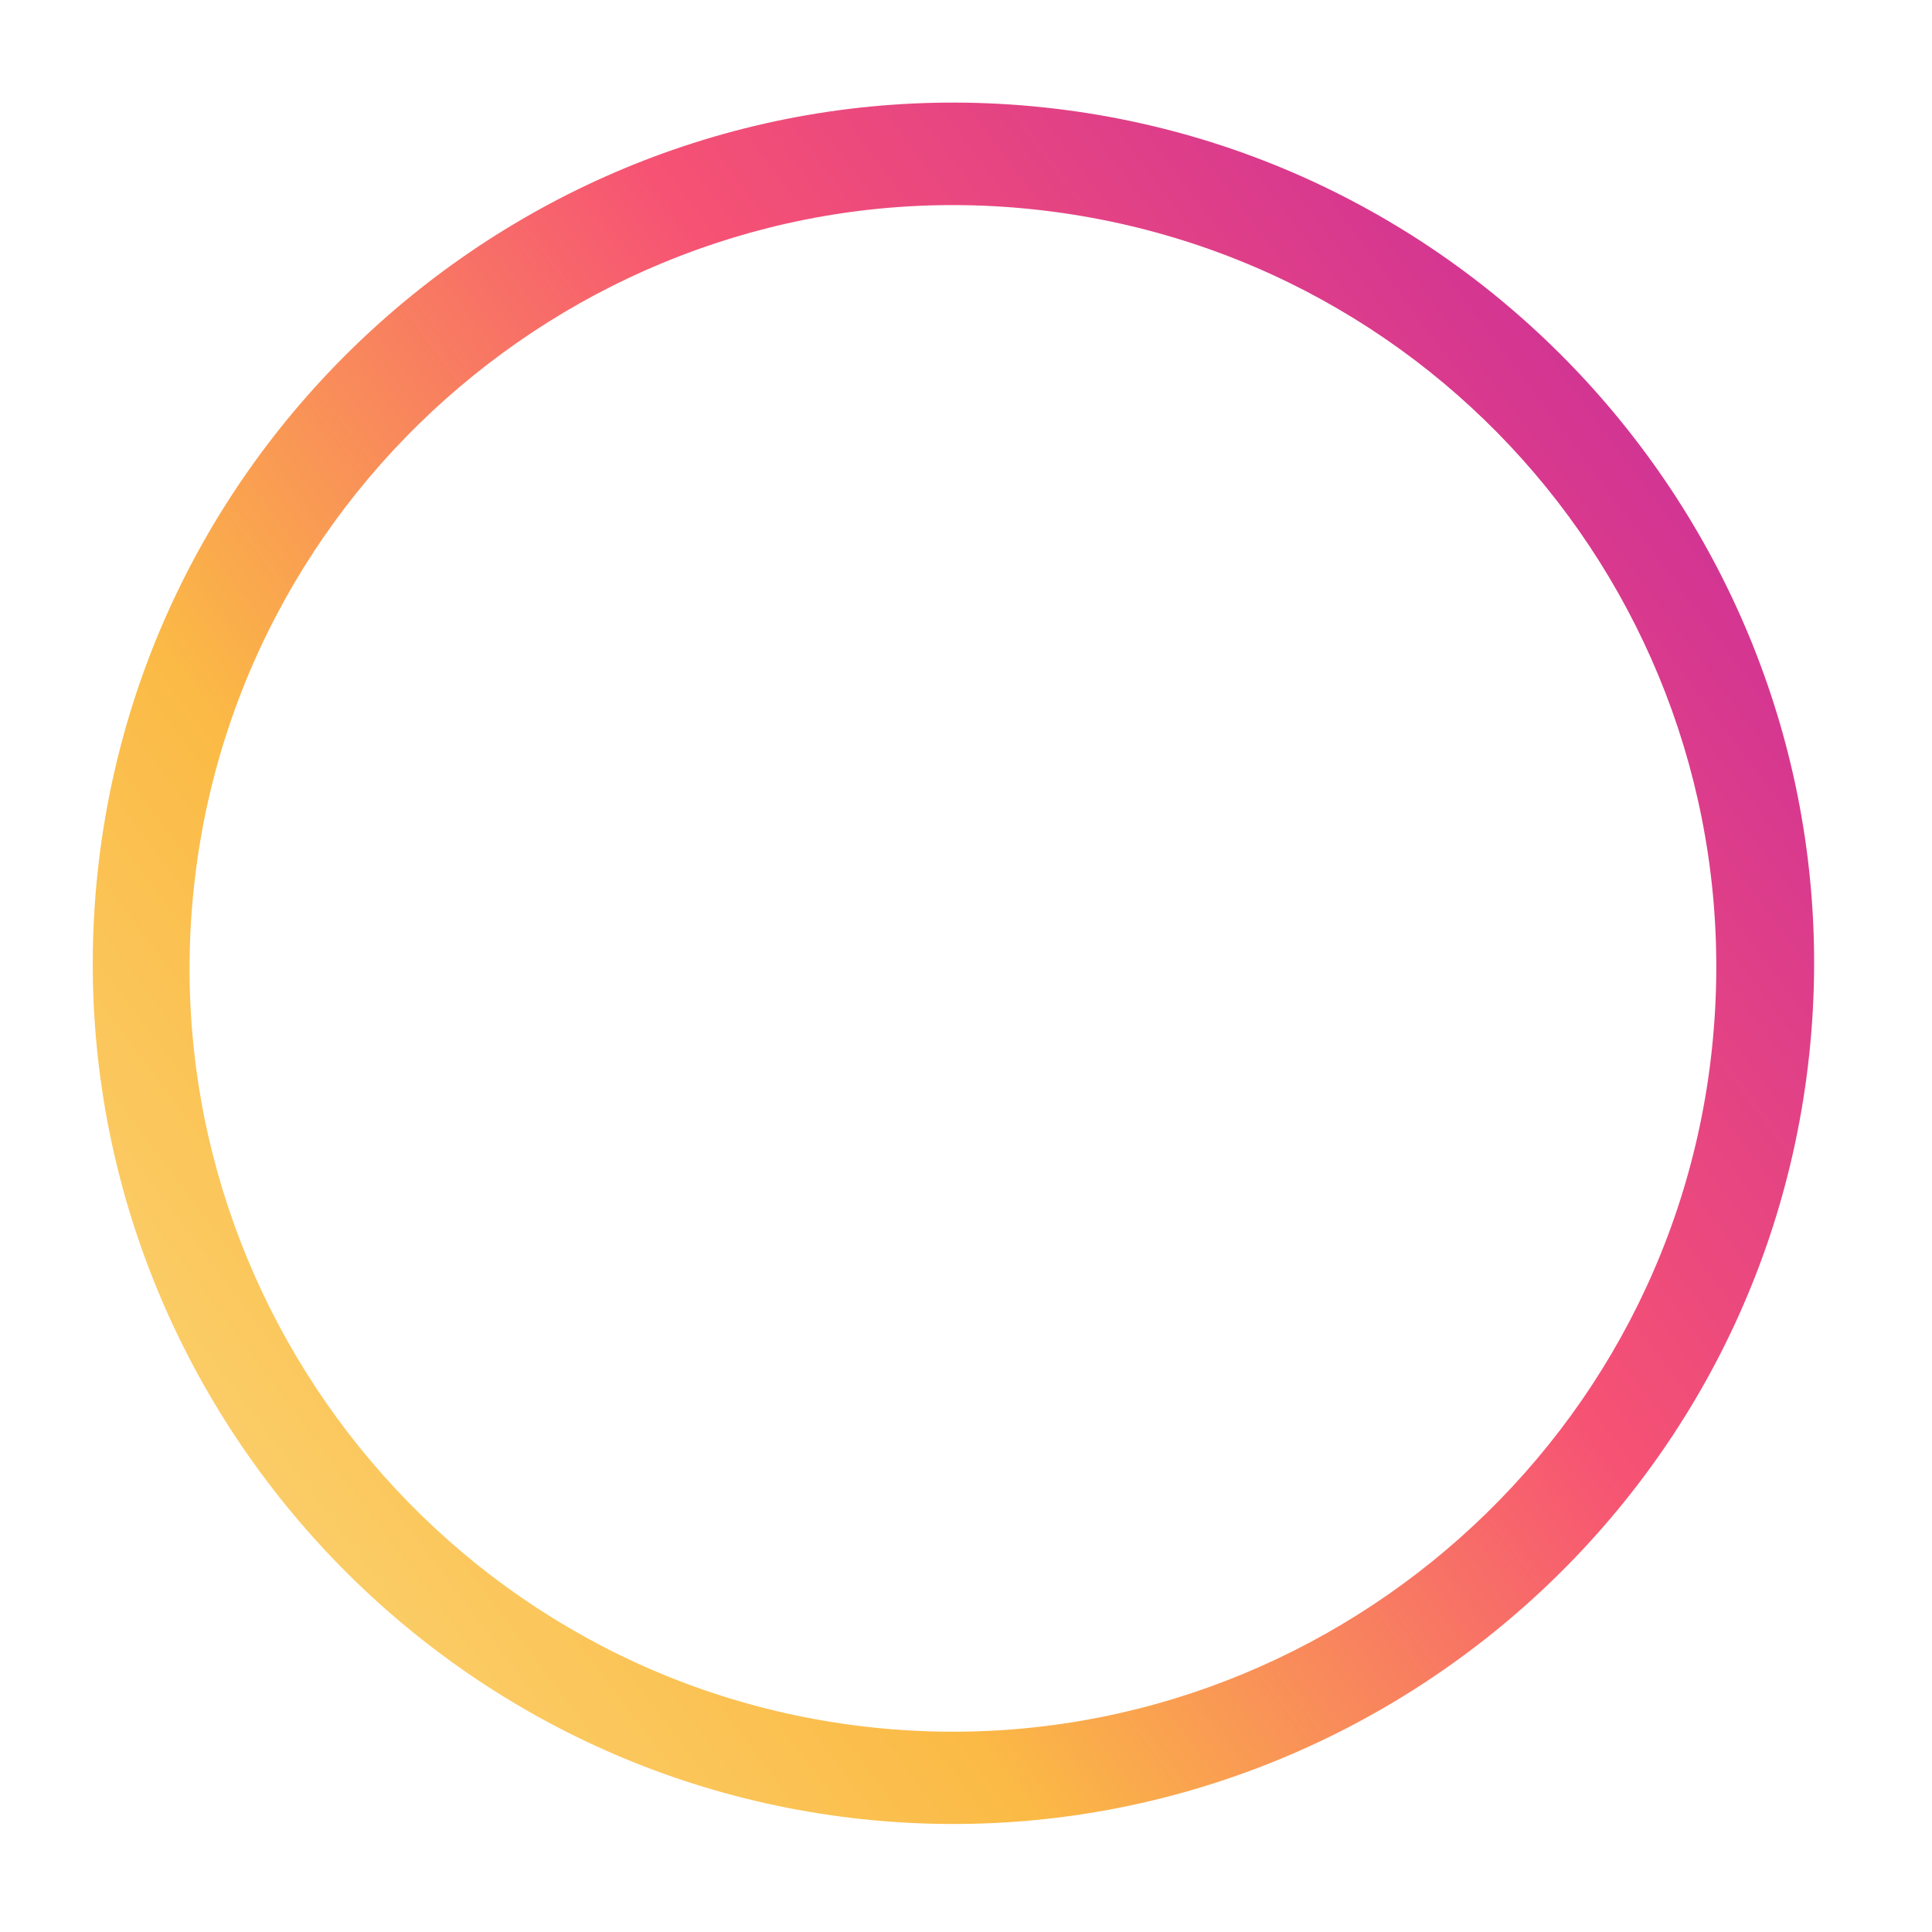
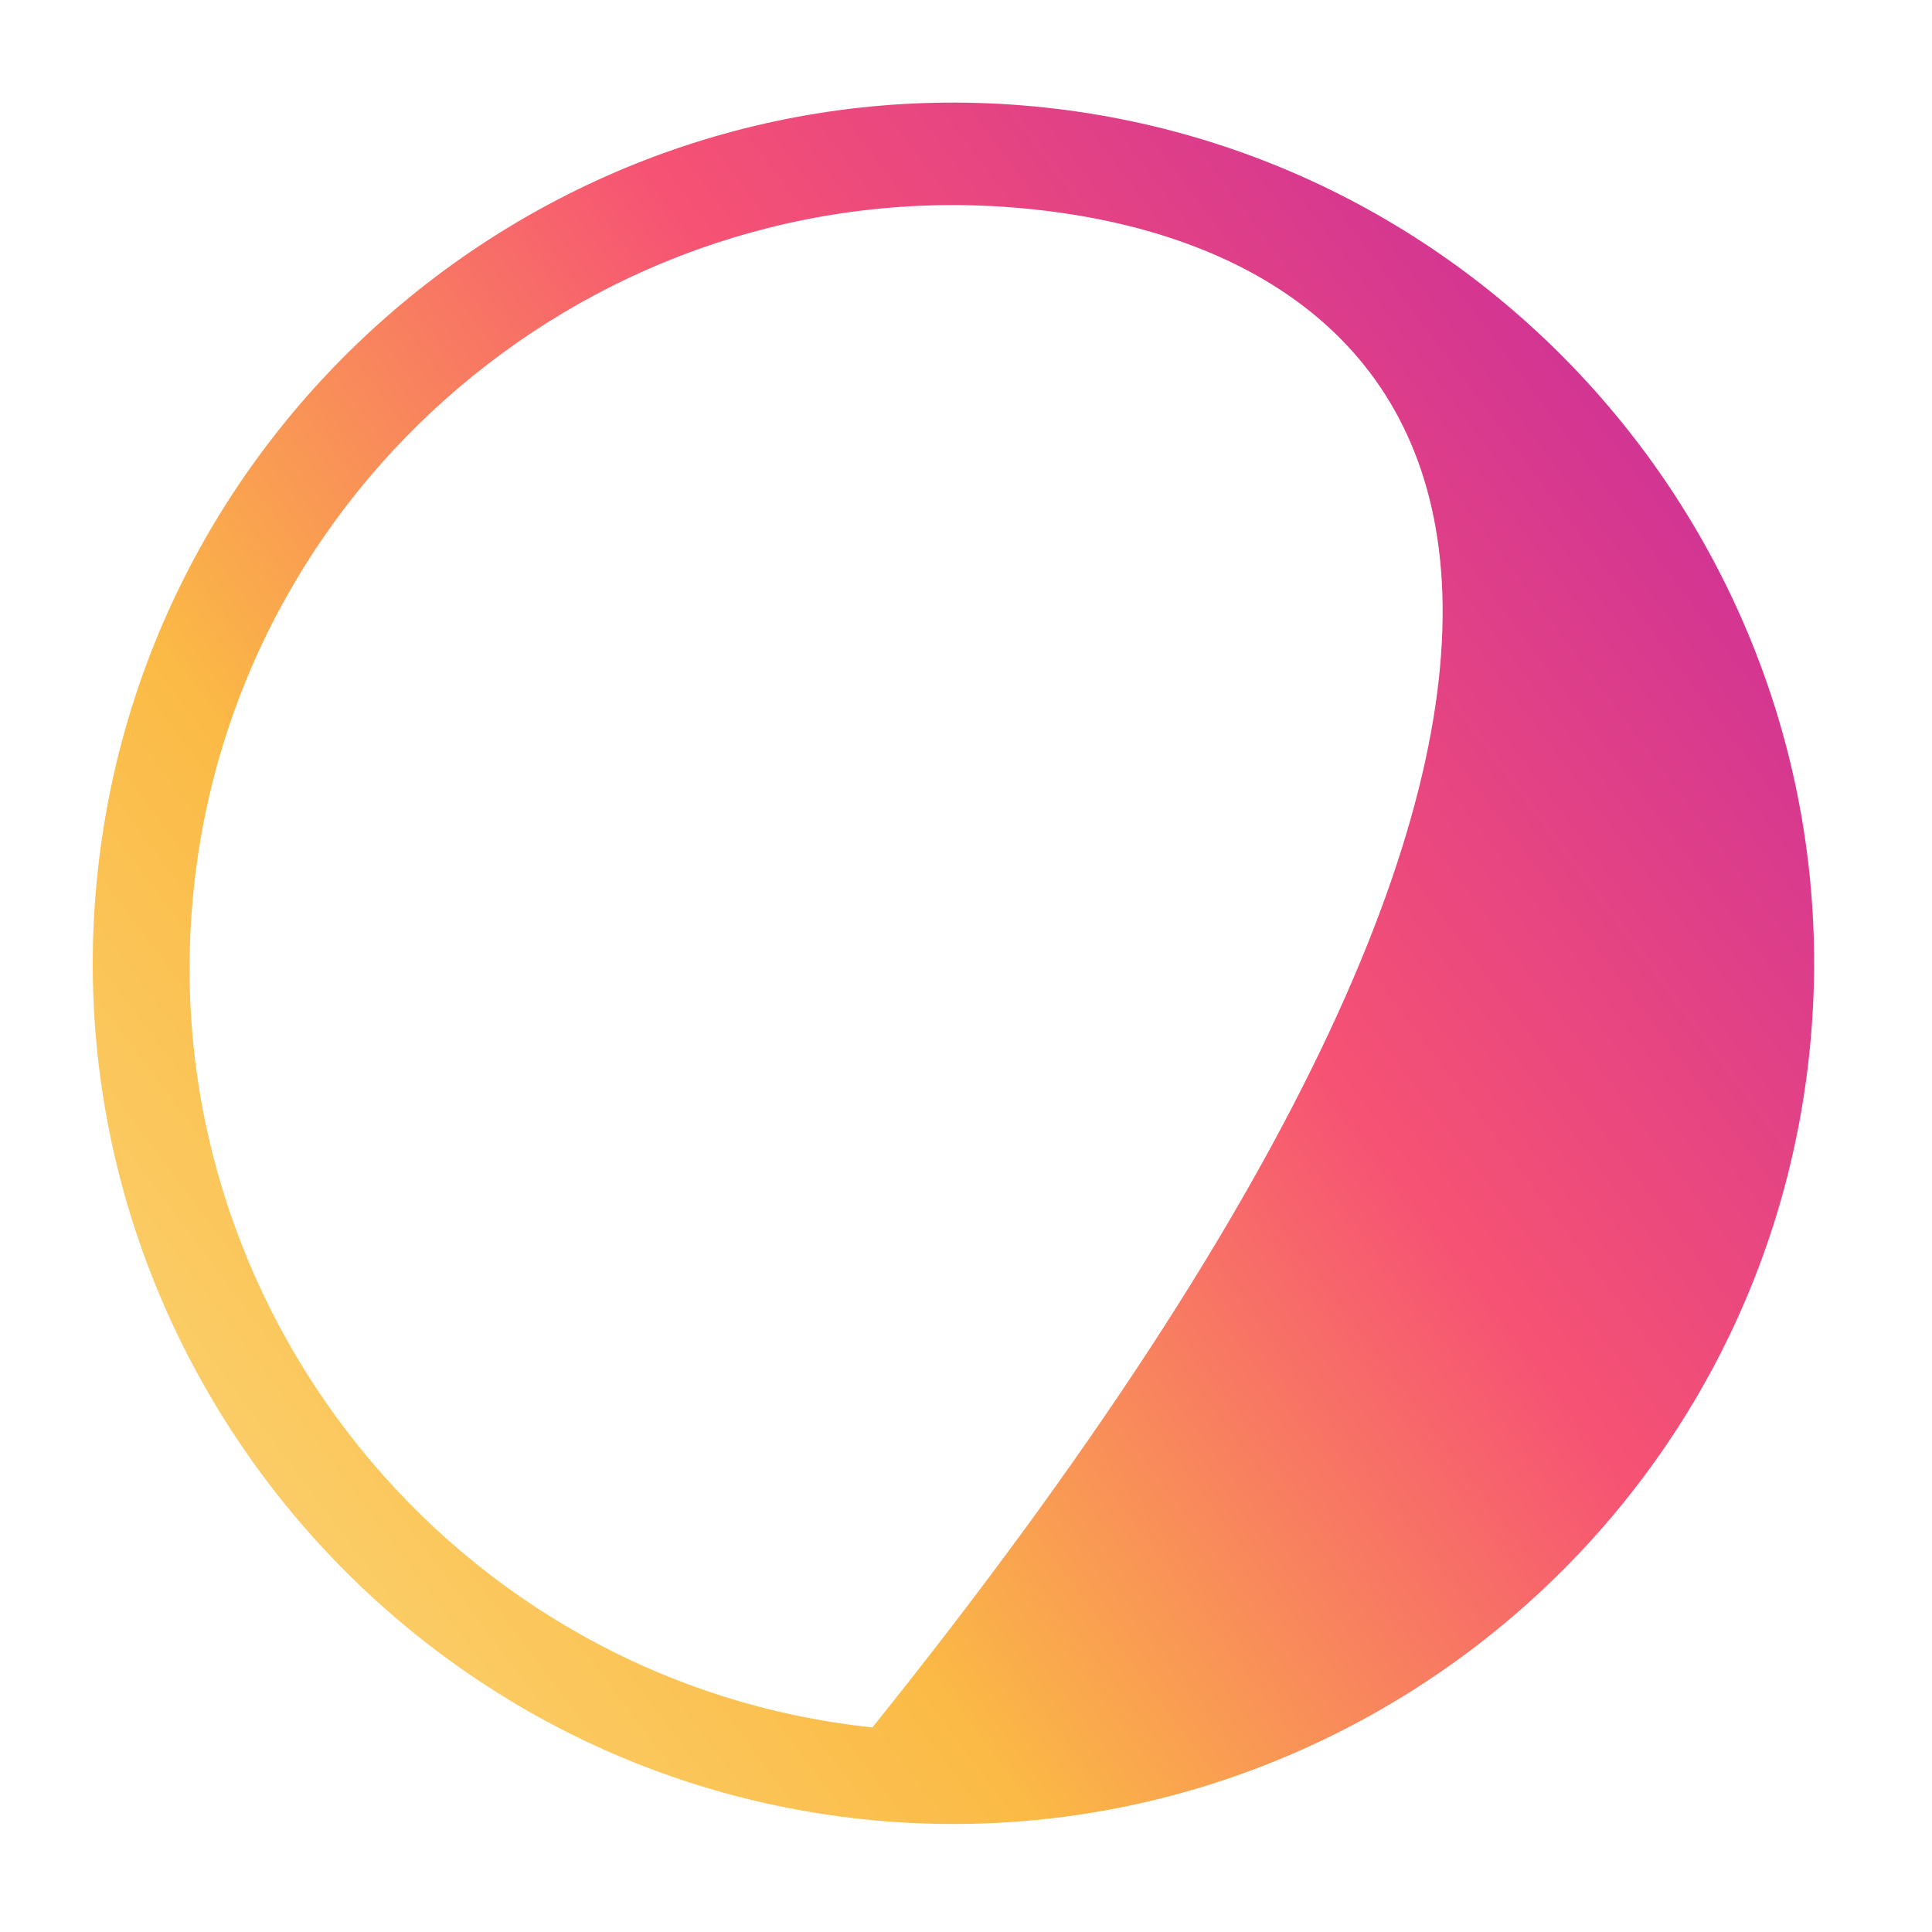
<svg xmlns="http://www.w3.org/2000/svg" width="33" height="33" viewBox="0 0 33 33" fill="none">
-   <path d="M14.735 31.073C6.73 30.224 0.808 22.996 1.667 14.904C2.516 6.898 9.743 0.977 17.835 1.835C25.841 2.684 31.762 9.912 30.904 18.004C30.046 26.097 22.741 31.922 14.735 31.073ZM17.651 3.576C10.516 2.819 4.067 8.031 3.311 15.166C2.554 22.302 7.766 28.75 14.901 29.506C22.037 30.263 28.485 25.051 29.241 17.916C30.007 10.694 24.786 4.332 17.651 3.576Z" fill="url(#paint0_linear_5177_49663)" />
+   <path d="M14.735 31.073C6.73 30.224 0.808 22.996 1.667 14.904C2.516 6.898 9.743 0.977 17.835 1.835C25.841 2.684 31.762 9.912 30.904 18.004C30.046 26.097 22.741 31.922 14.735 31.073ZM17.651 3.576C10.516 2.819 4.067 8.031 3.311 15.166C2.554 22.302 7.766 28.75 14.901 29.506C30.007 10.694 24.786 4.332 17.651 3.576Z" fill="url(#paint0_linear_5177_49663)" />
  <defs>
    <linearGradient id="paint0_linear_5177_49663" x1="-1.528" y1="29.772" x2="54.231" y2="-11.889" gradientUnits="userSpaceOnUse">
      <stop offset="0.001" stop-color="#FAE089" />
      <stop offset="0.209" stop-color="#FBBA45" />
      <stop offset="0.377" stop-color="#F65274" />
      <stop offset="0.524" stop-color="#D43691" />
      <stop offset="0.739" stop-color="#8E39CD" />
      <stop offset="1" stop-color="#5B4FE8" />
    </linearGradient>
  </defs>
</svg>